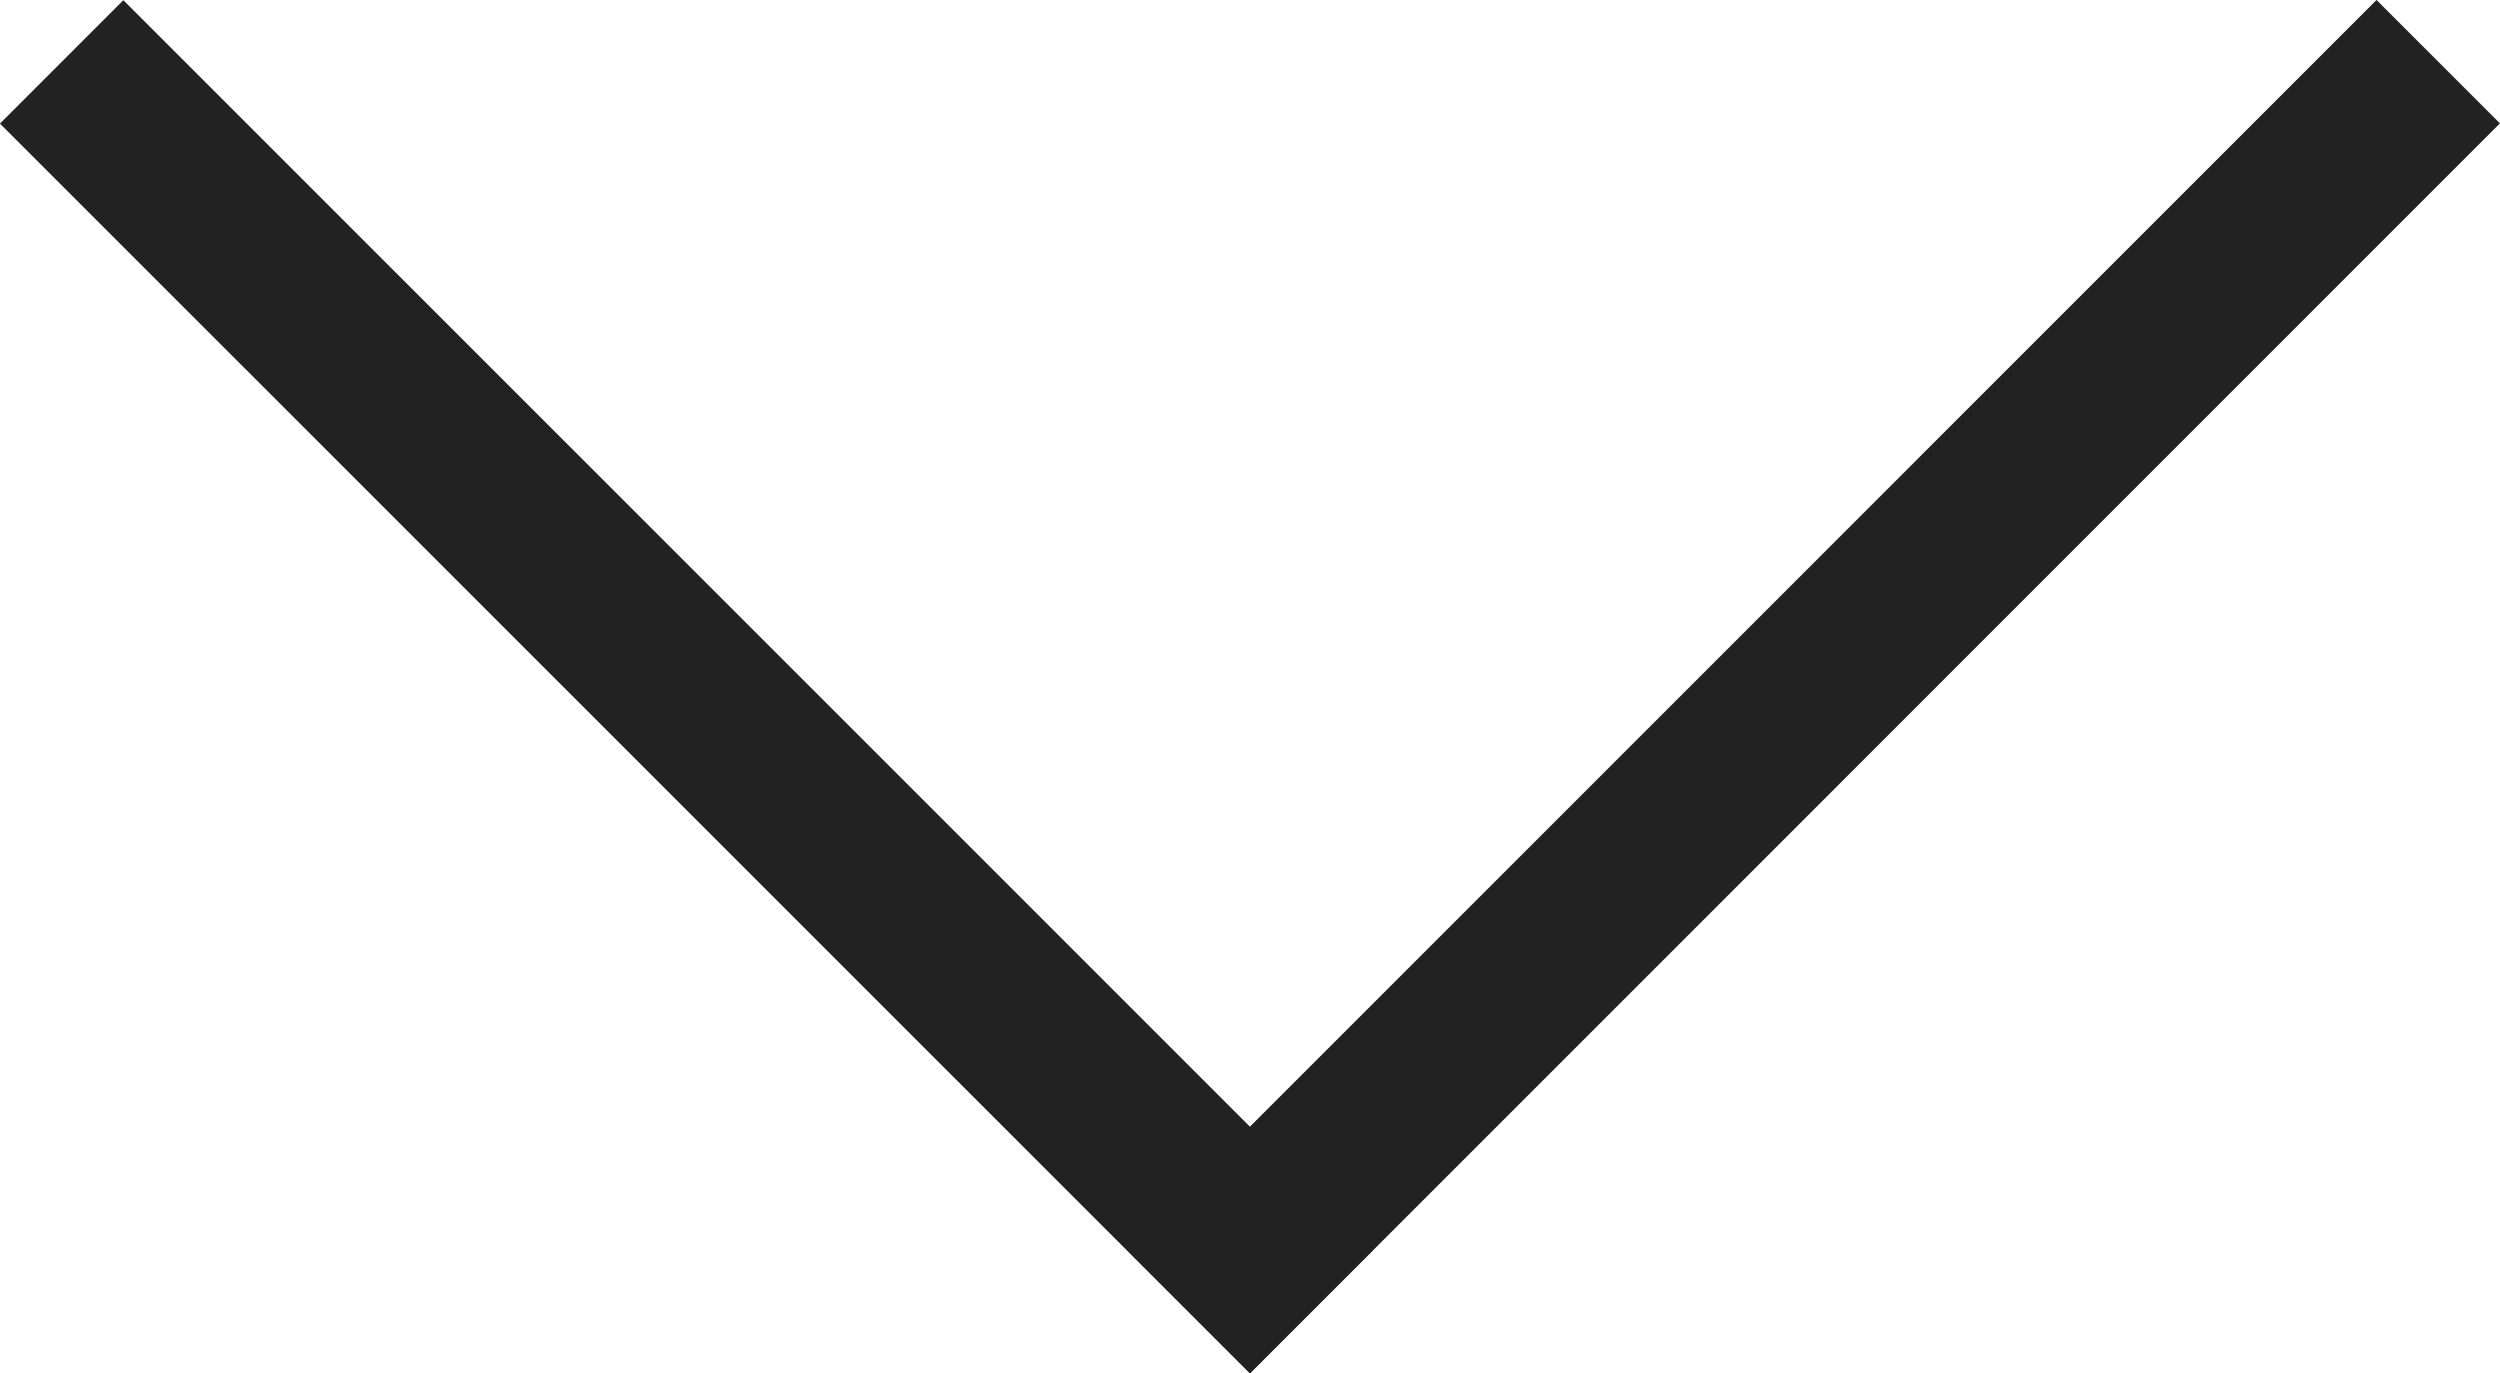
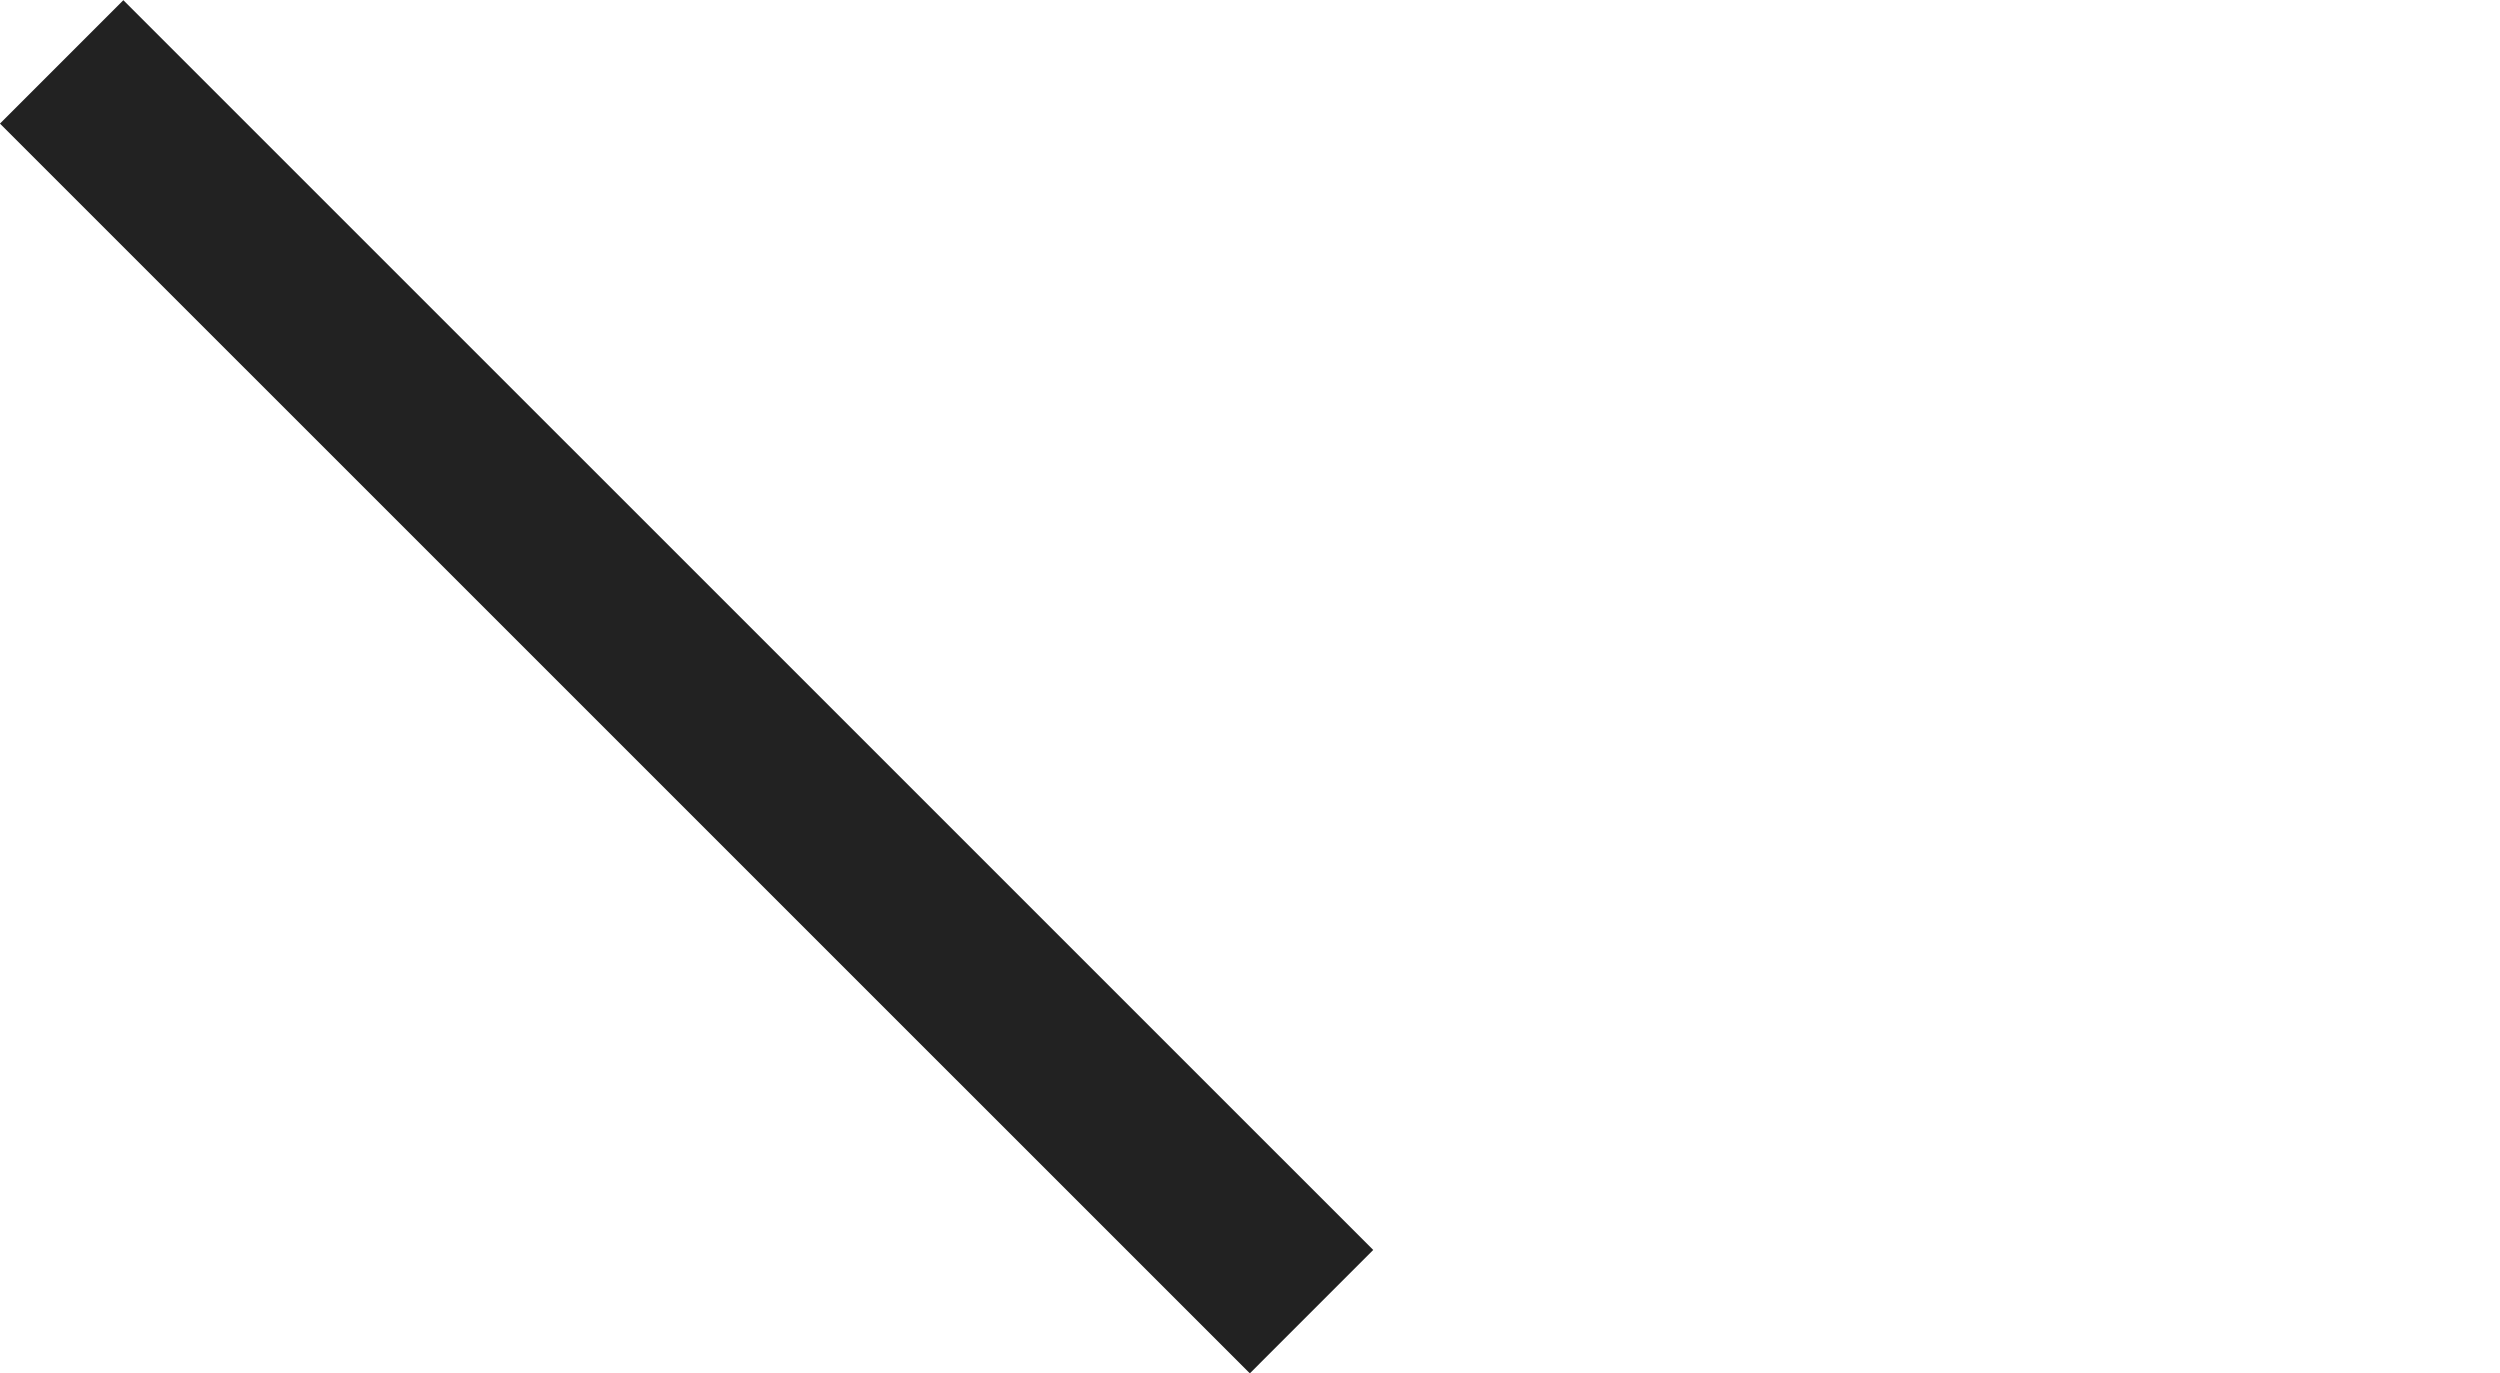
<svg xmlns="http://www.w3.org/2000/svg" width="21.49" height="11.806" viewBox="0 0 21.49 11.806" fill="none" version="1.1" id="svg2">
  <defs id="defs2" />
  <line x1="0.53" y1="0.532" x2="11.274" y2="11.275" stroke="#222222" stroke-width="1.5" id="line1" />
-   <line x1="10.216" y1="11.274" x2="20.959" y2="0.53" stroke="#222222" stroke-width="1.5" id="line2" />
</svg>